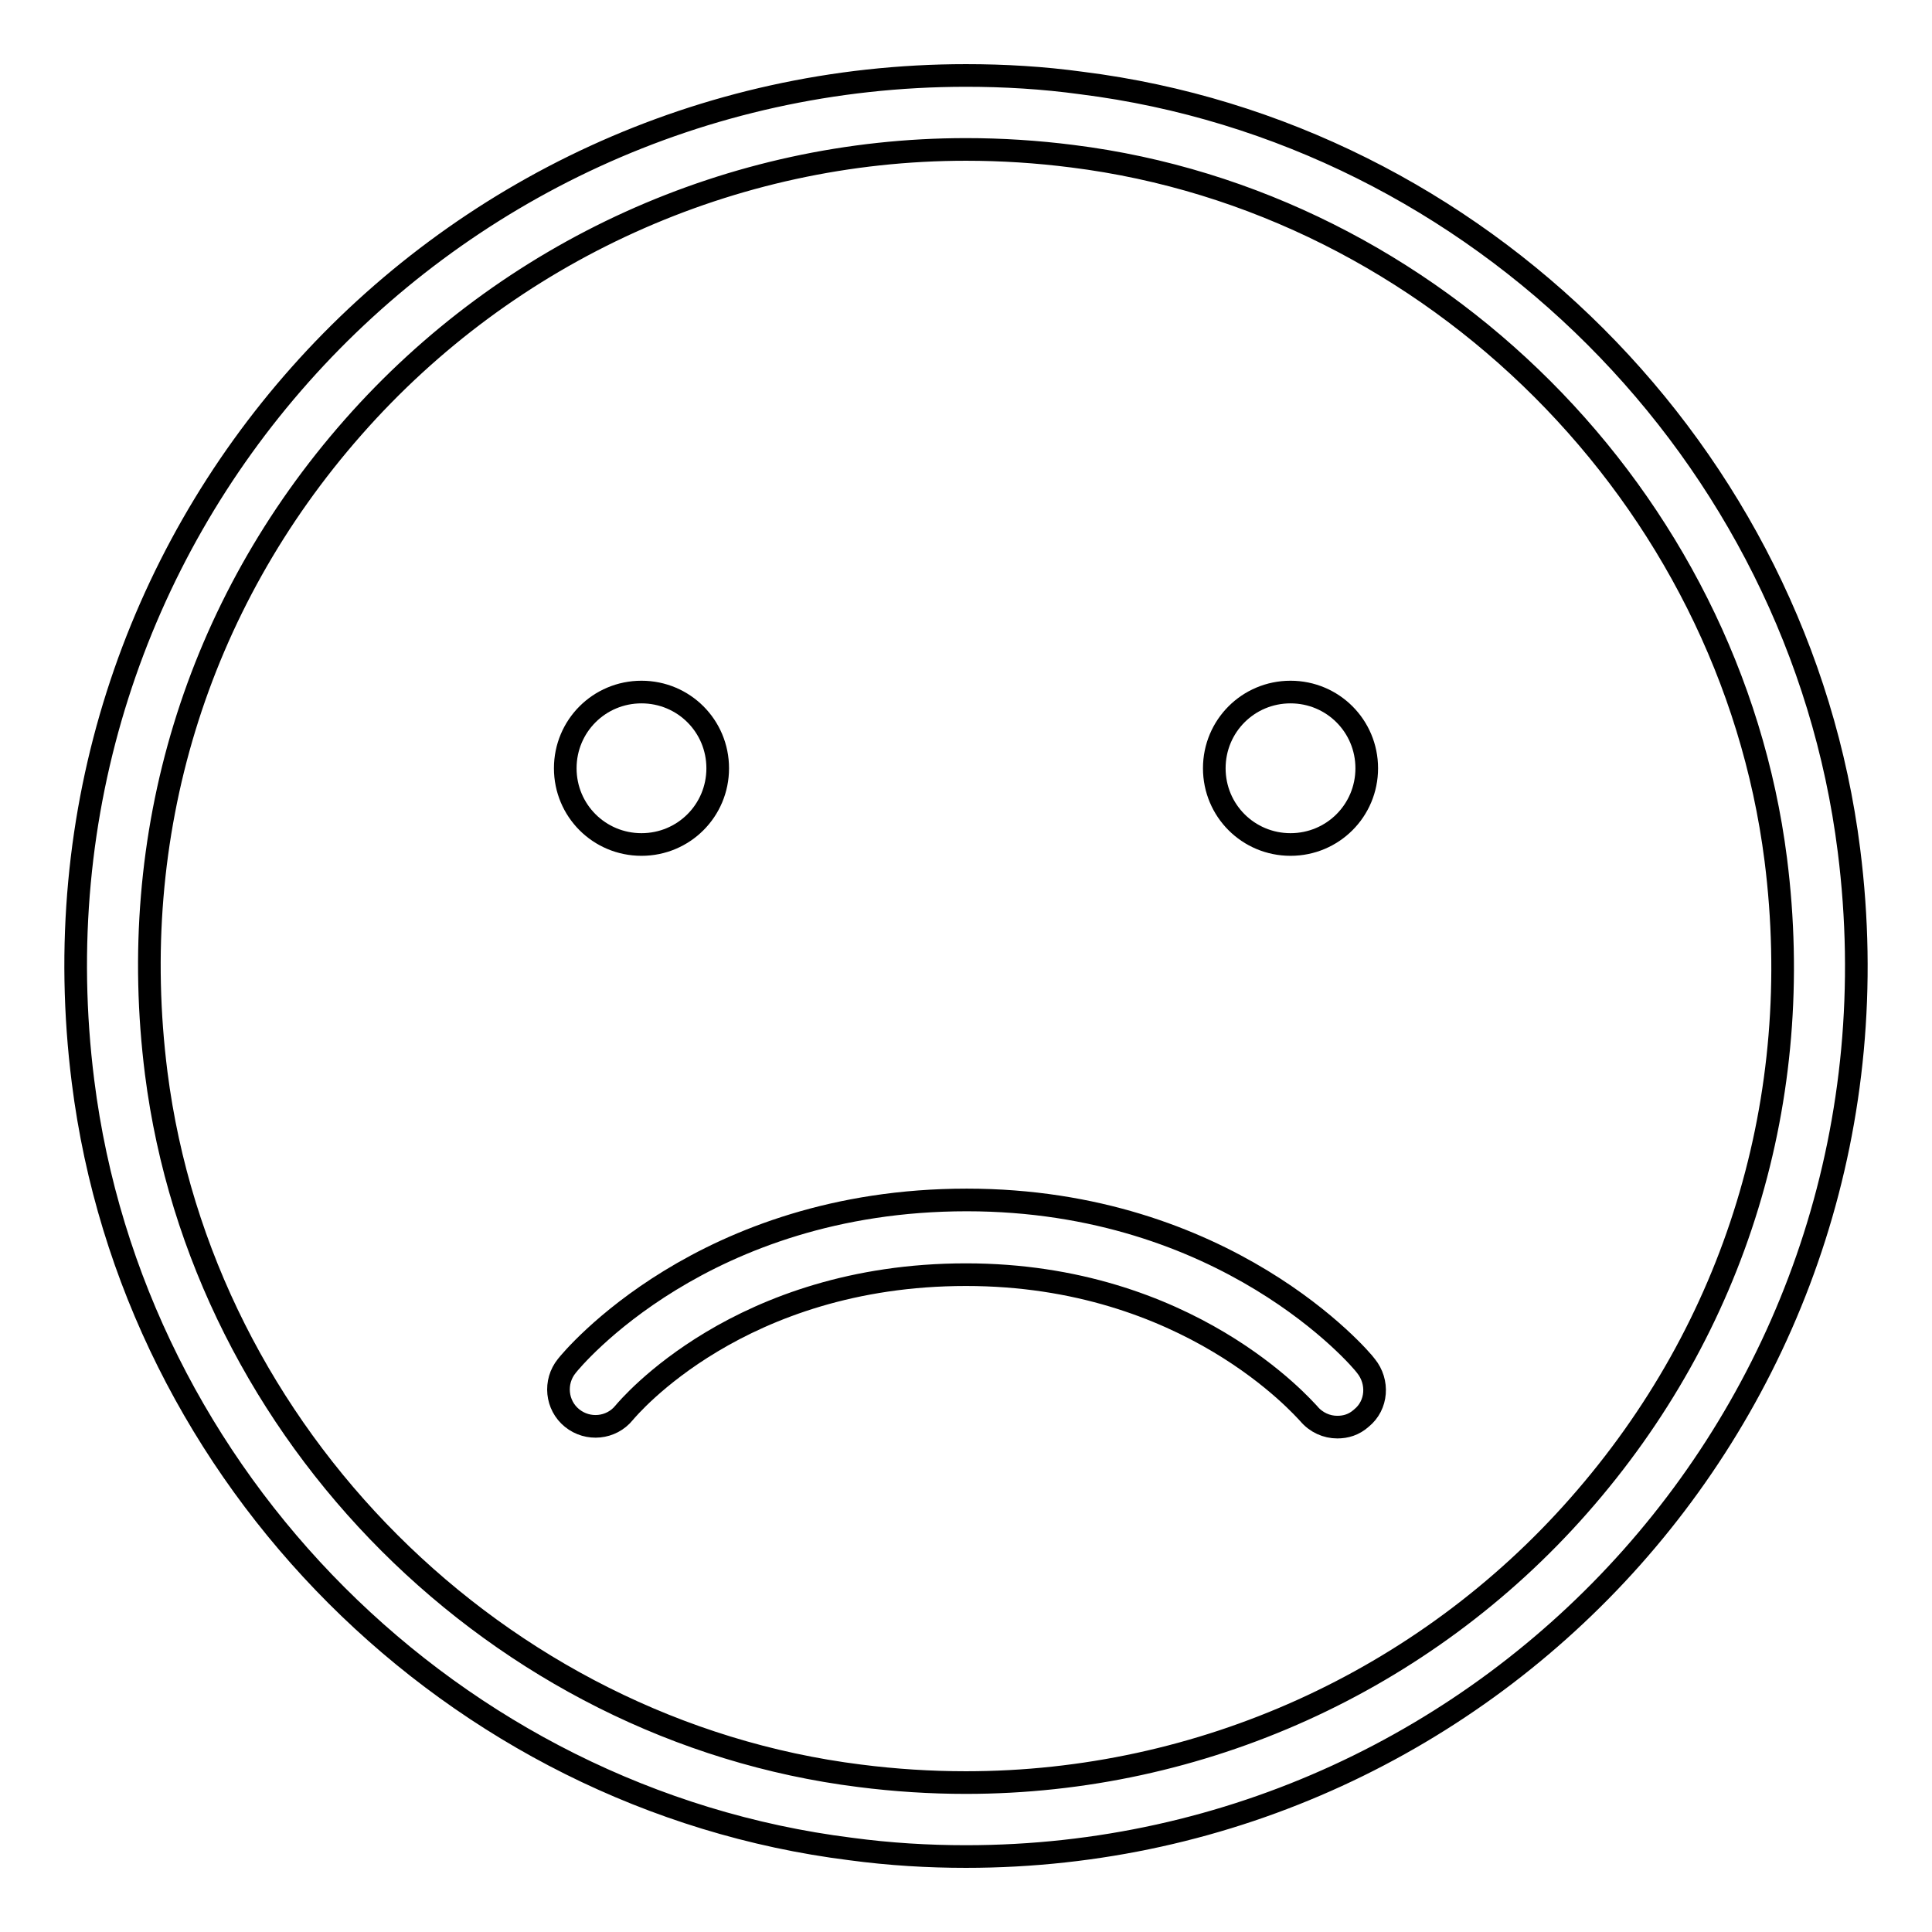
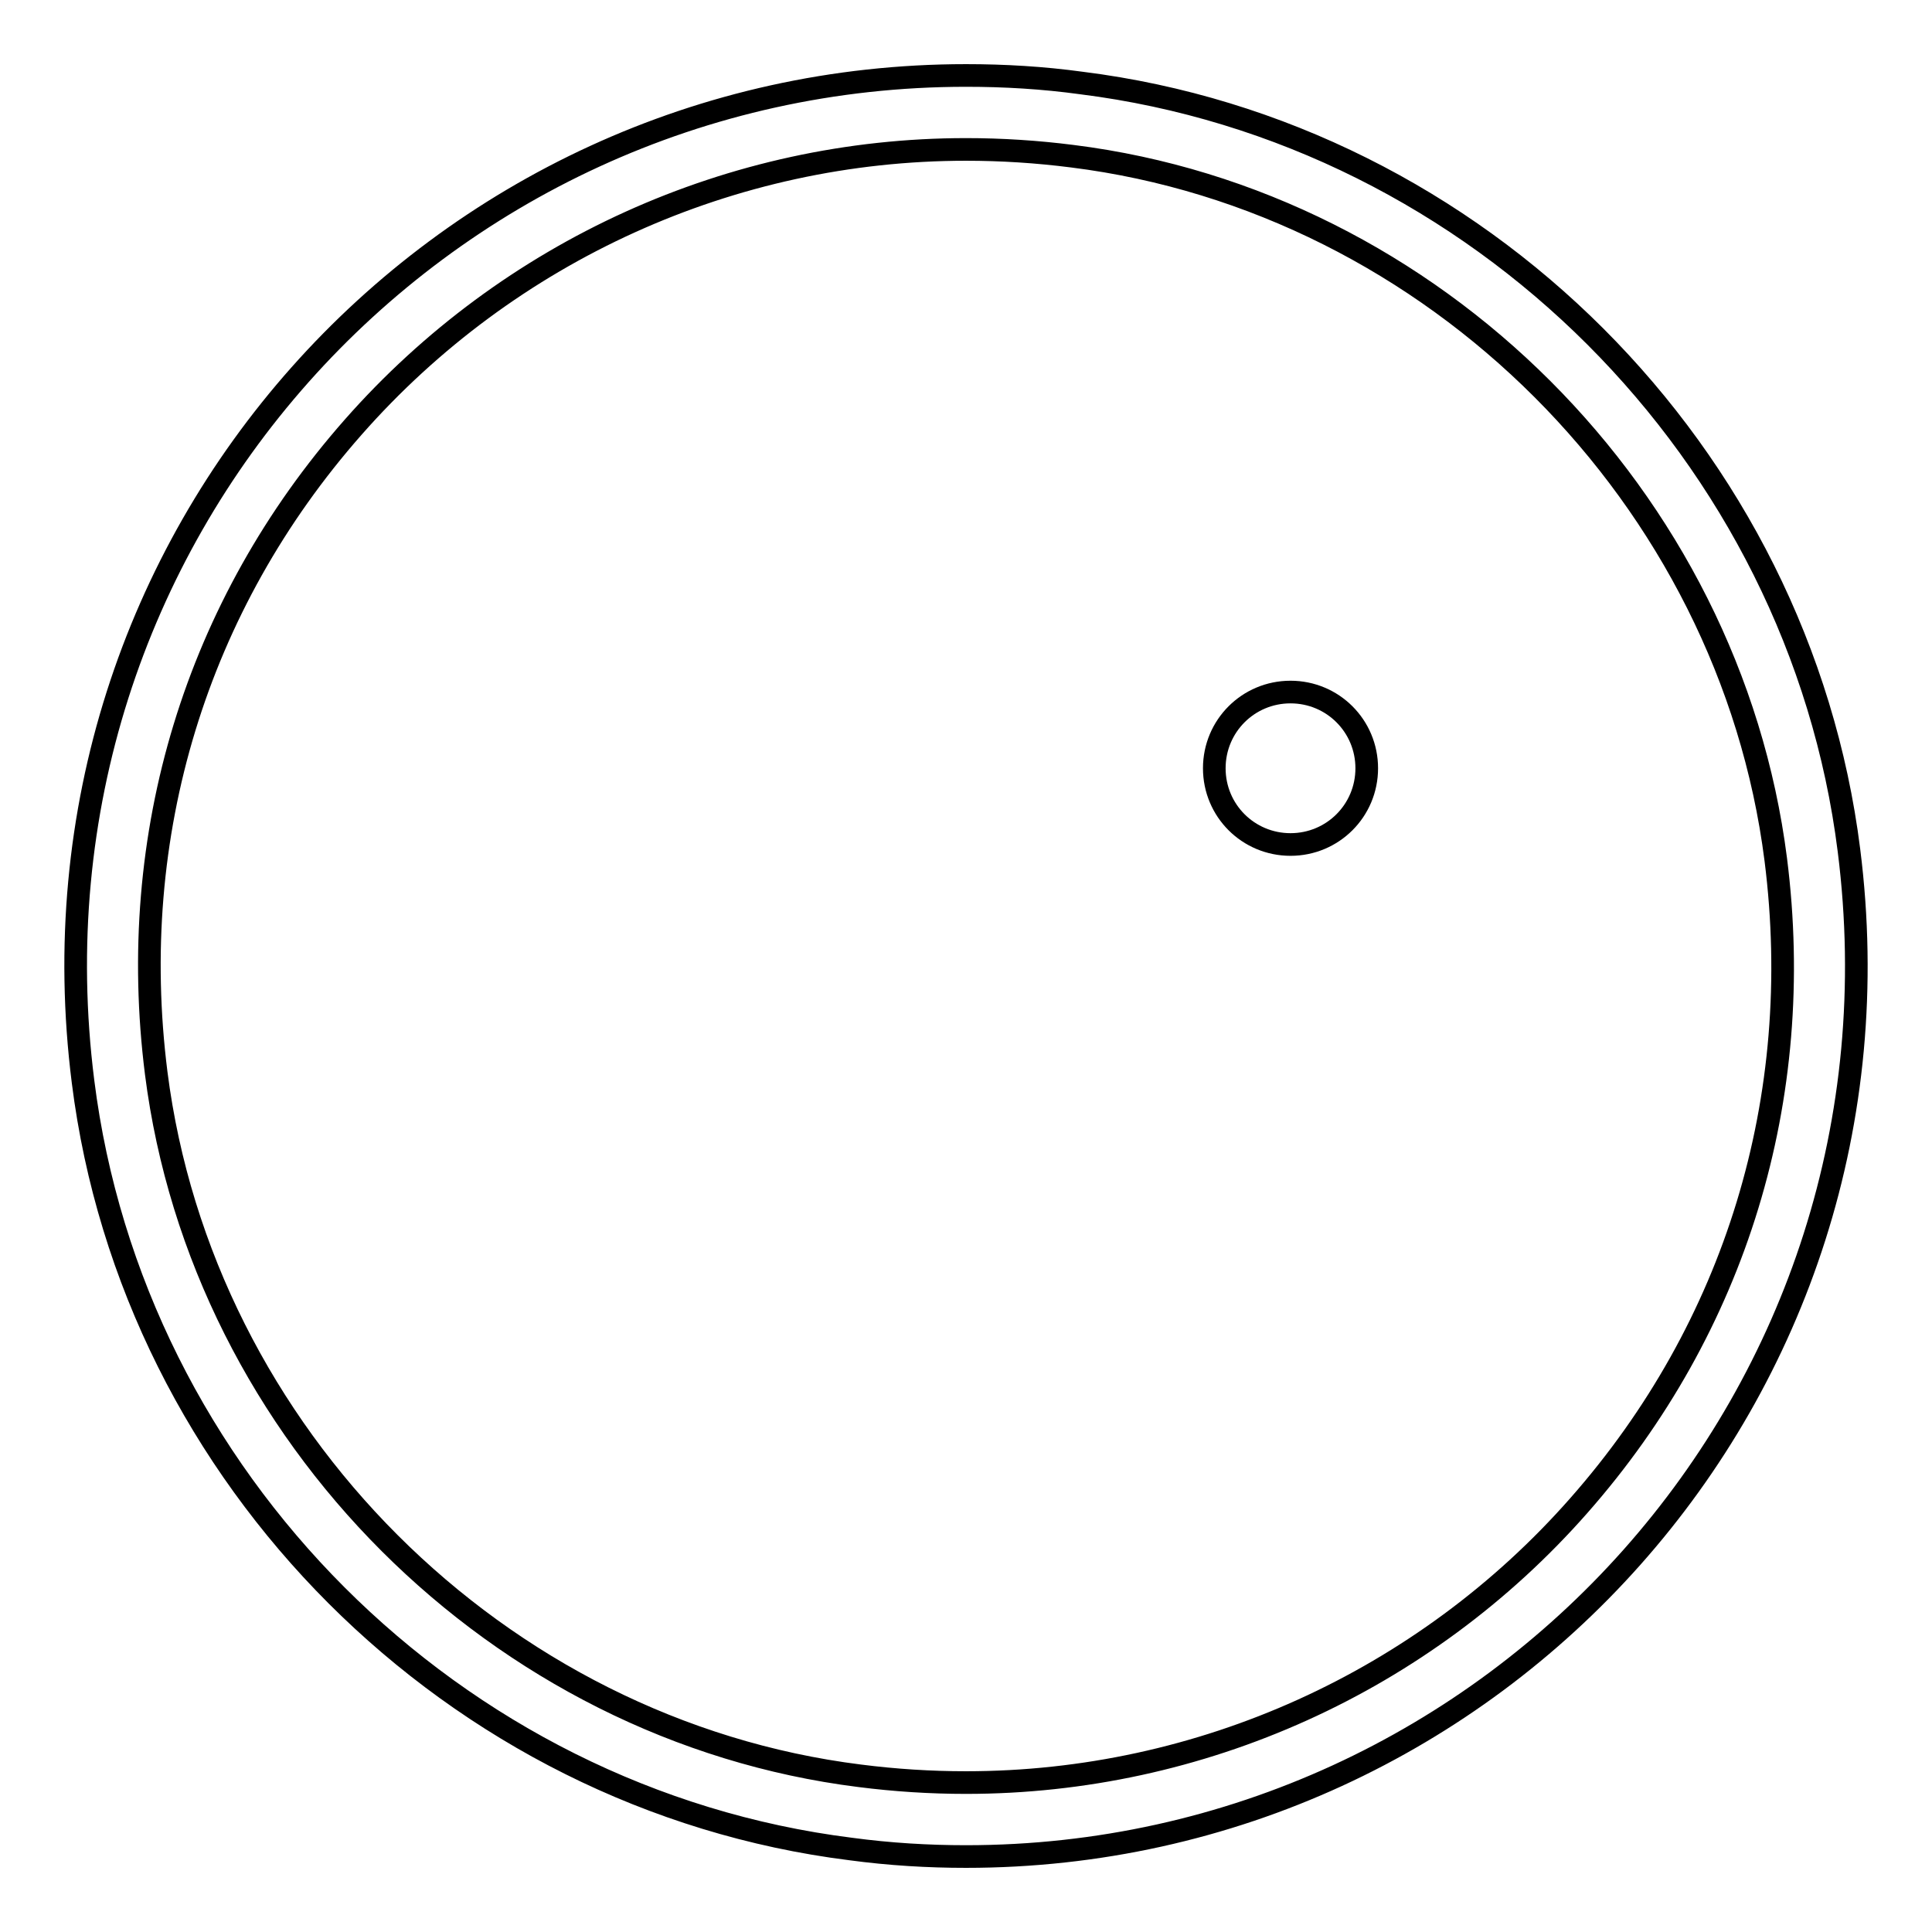
<svg xmlns="http://www.w3.org/2000/svg" version="1.1" x="0px" y="0px" viewBox="0 0 256 256" enable-background="new 0 0 256 256" xml:space="preserve">
  <g>
    <g>
      <path stroke-width="3" fill-opacity="0" stroke="#000000" d="M128,19.8L128,19.8c4.7,0,9.4,0.3,14.1,0.9c47.9,6,87.1,45.2,93.2,93.2c4,31.6-5.3,62-26.1,85.6c-20.5,23.3-50.1,36.7-81.2,36.7c-4.7,0-9.4-0.3-14.1-0.9c-47.9-6-87.1-45.2-93.2-93.1c-4-31.6,5.3-62,26.1-85.6C67.4,33.2,97,19.8,128,19.8 M128,10C57.8,10,1.9,71.3,11,143.3c6.6,52.6,49.1,95.1,101.7,101.7c5.2,0.7,10.3,1,15.3,1c70.2,0,126.1-61.3,117-133.3C238.4,60.1,195.9,17.6,143.3,11C138.2,10.3,133.1,10,128,10L128,10z" />
      <path stroke-width="3" fill-opacity="0" stroke="#000000" d="M160.9,101.8c0,5.6,4.5,10.1,10.1,10.1s10.1-4.5,10.1-10.1c0-5.6-4.5-10.1-10.1-10.1S160.9,96.2,160.9,101.8z" />
-       <path stroke-width="3" fill-opacity="0" stroke="#000000" d="M74.9,101.8c0,5.6,4.5,10.1,10.1,10.1c5.6,0,10.1-4.5,10.1-10.1c0-5.6-4.5-10.1-10.1-10.1C79.4,91.7,74.9,96.2,74.9,101.8L74.9,101.8z" />
-       <path stroke-width="3" fill-opacity="0" stroke="#000000" d="M177.2,189.1c-1.4,0-2.8-0.6-3.8-1.8c-0.7-0.7-15.9-18.4-45.4-18.4c-30,0-44.7,17.6-45.3,18.3c-1.7,2.1-4.8,2.4-6.9,0.7c-2.1-1.7-2.4-4.8-0.7-6.9c0.7-0.9,18.1-22,53-22c34.3,0,52.2,21,52.9,22c1.7,2.1,1.5,5.2-0.6,6.9C179.4,188.8,178.3,189.1,177.2,189.1z" />
    </g>
  </g>
</svg>